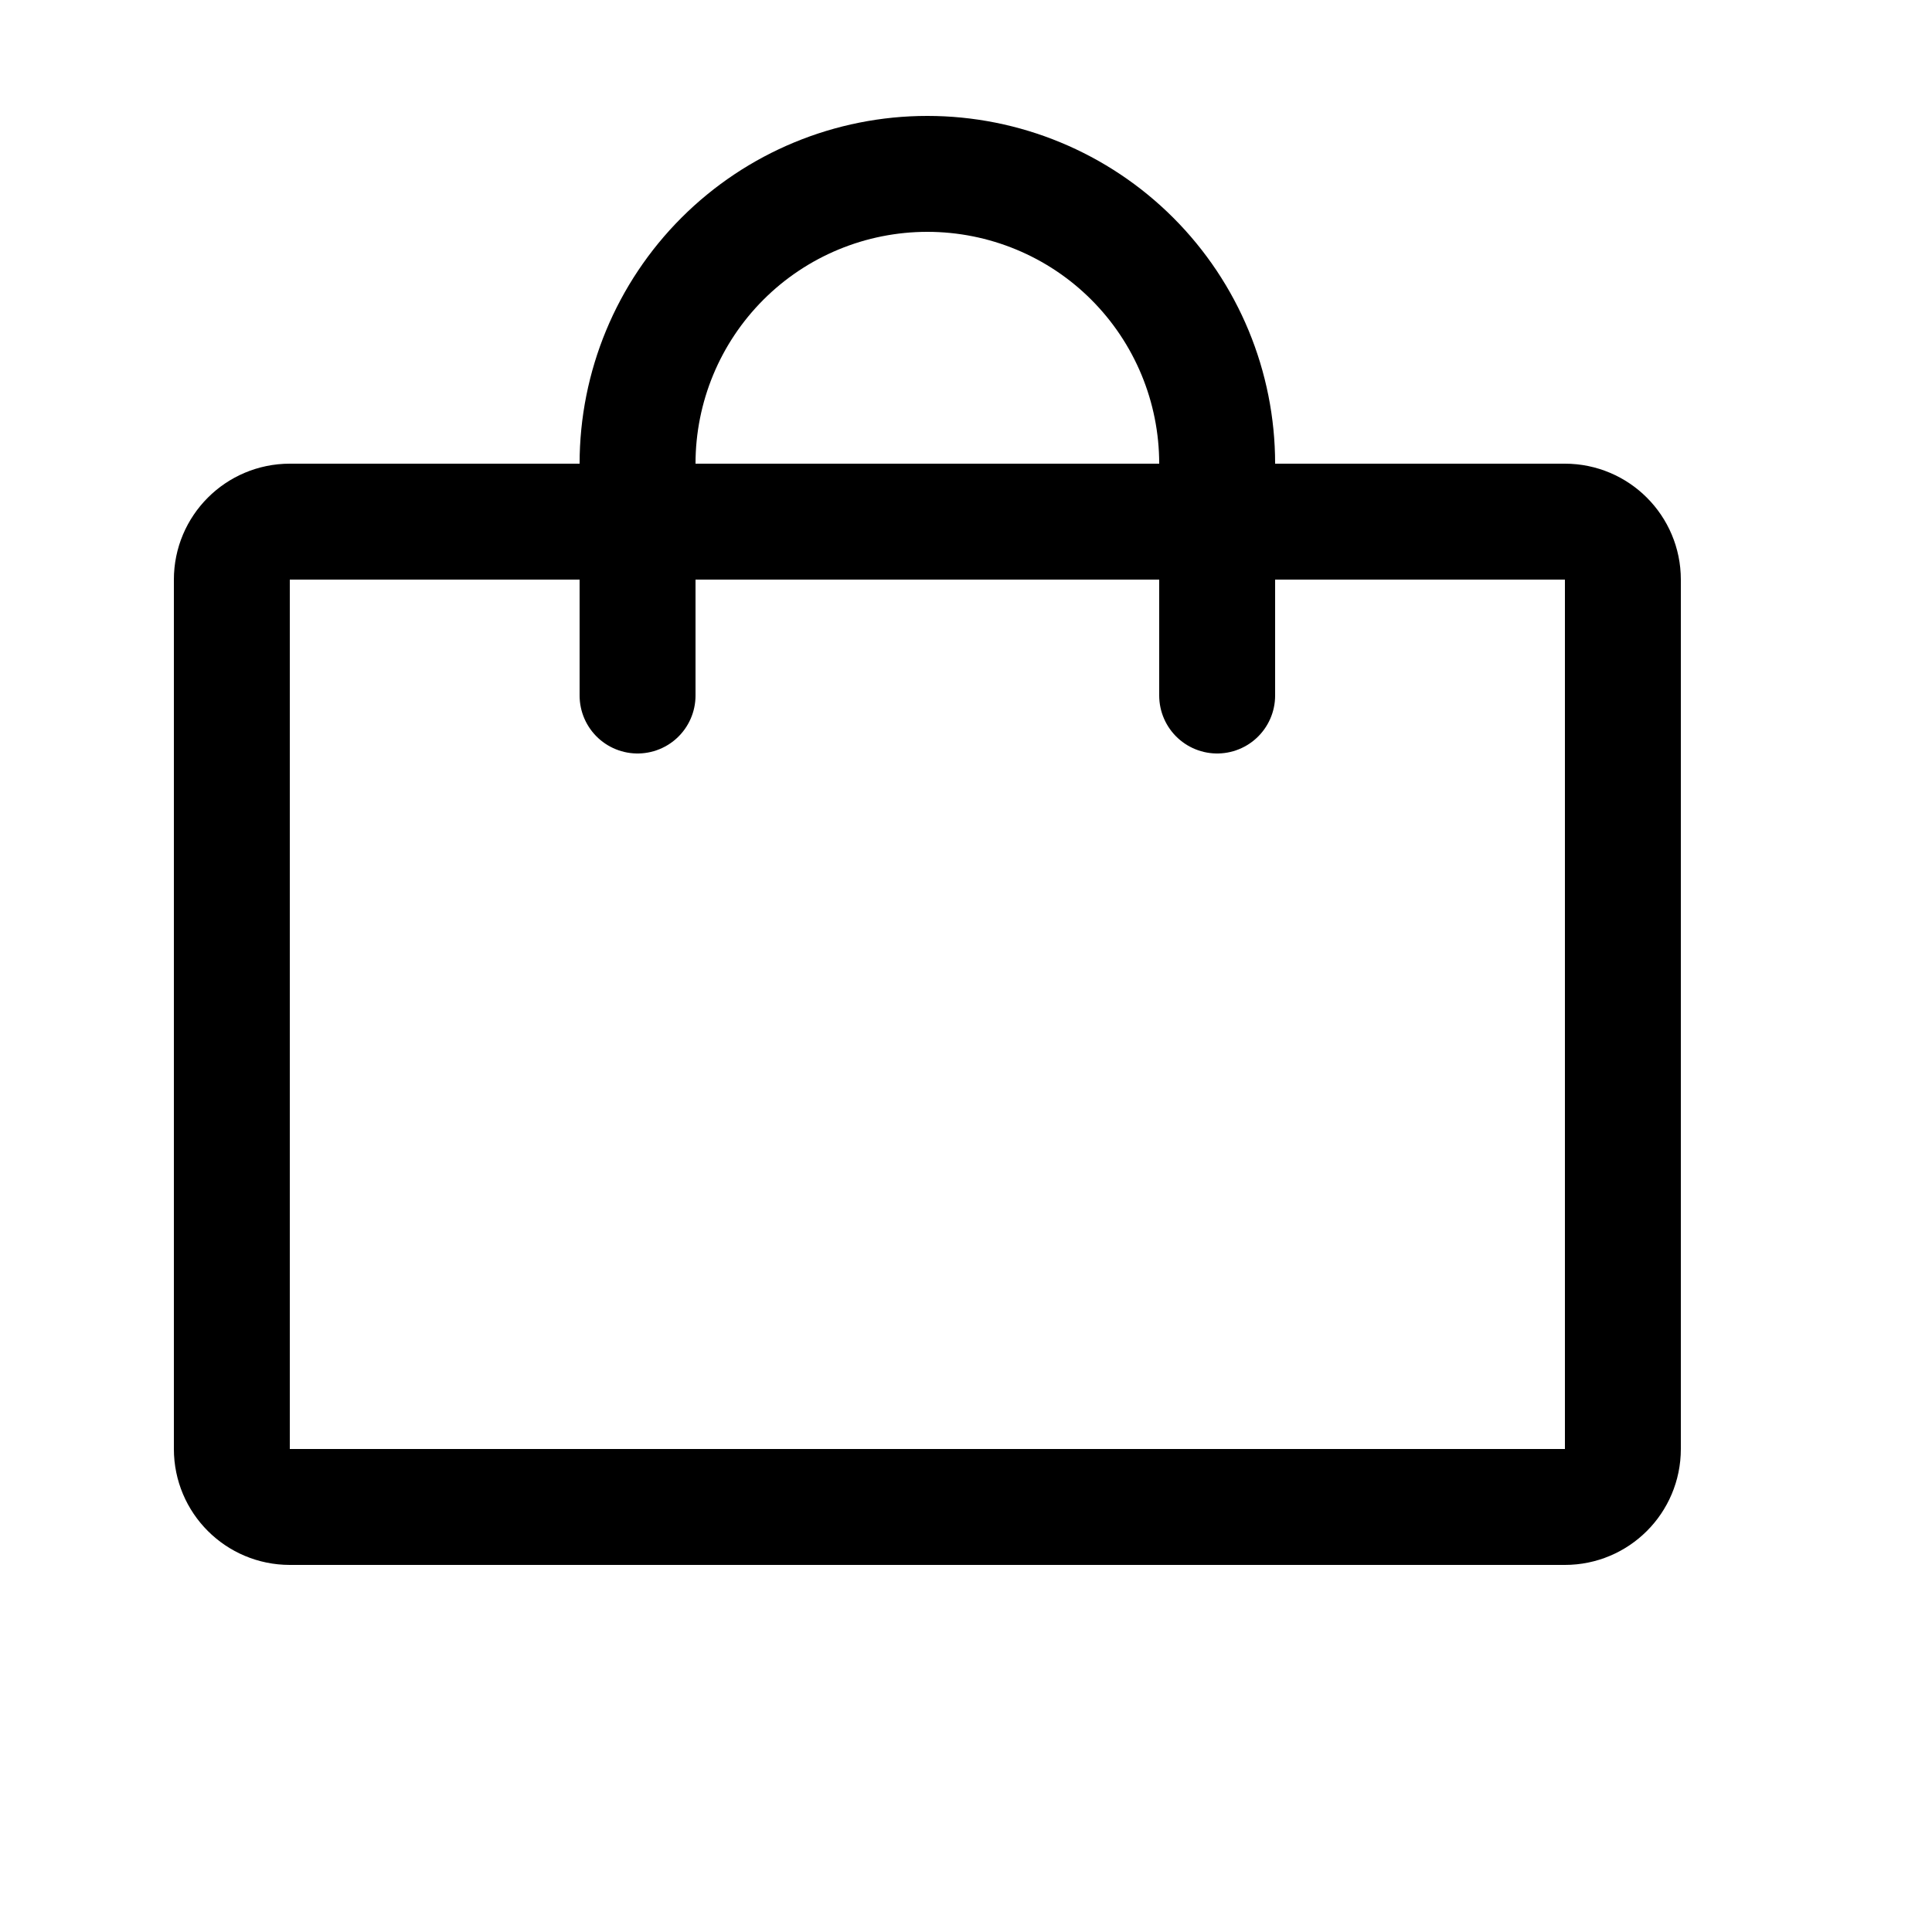
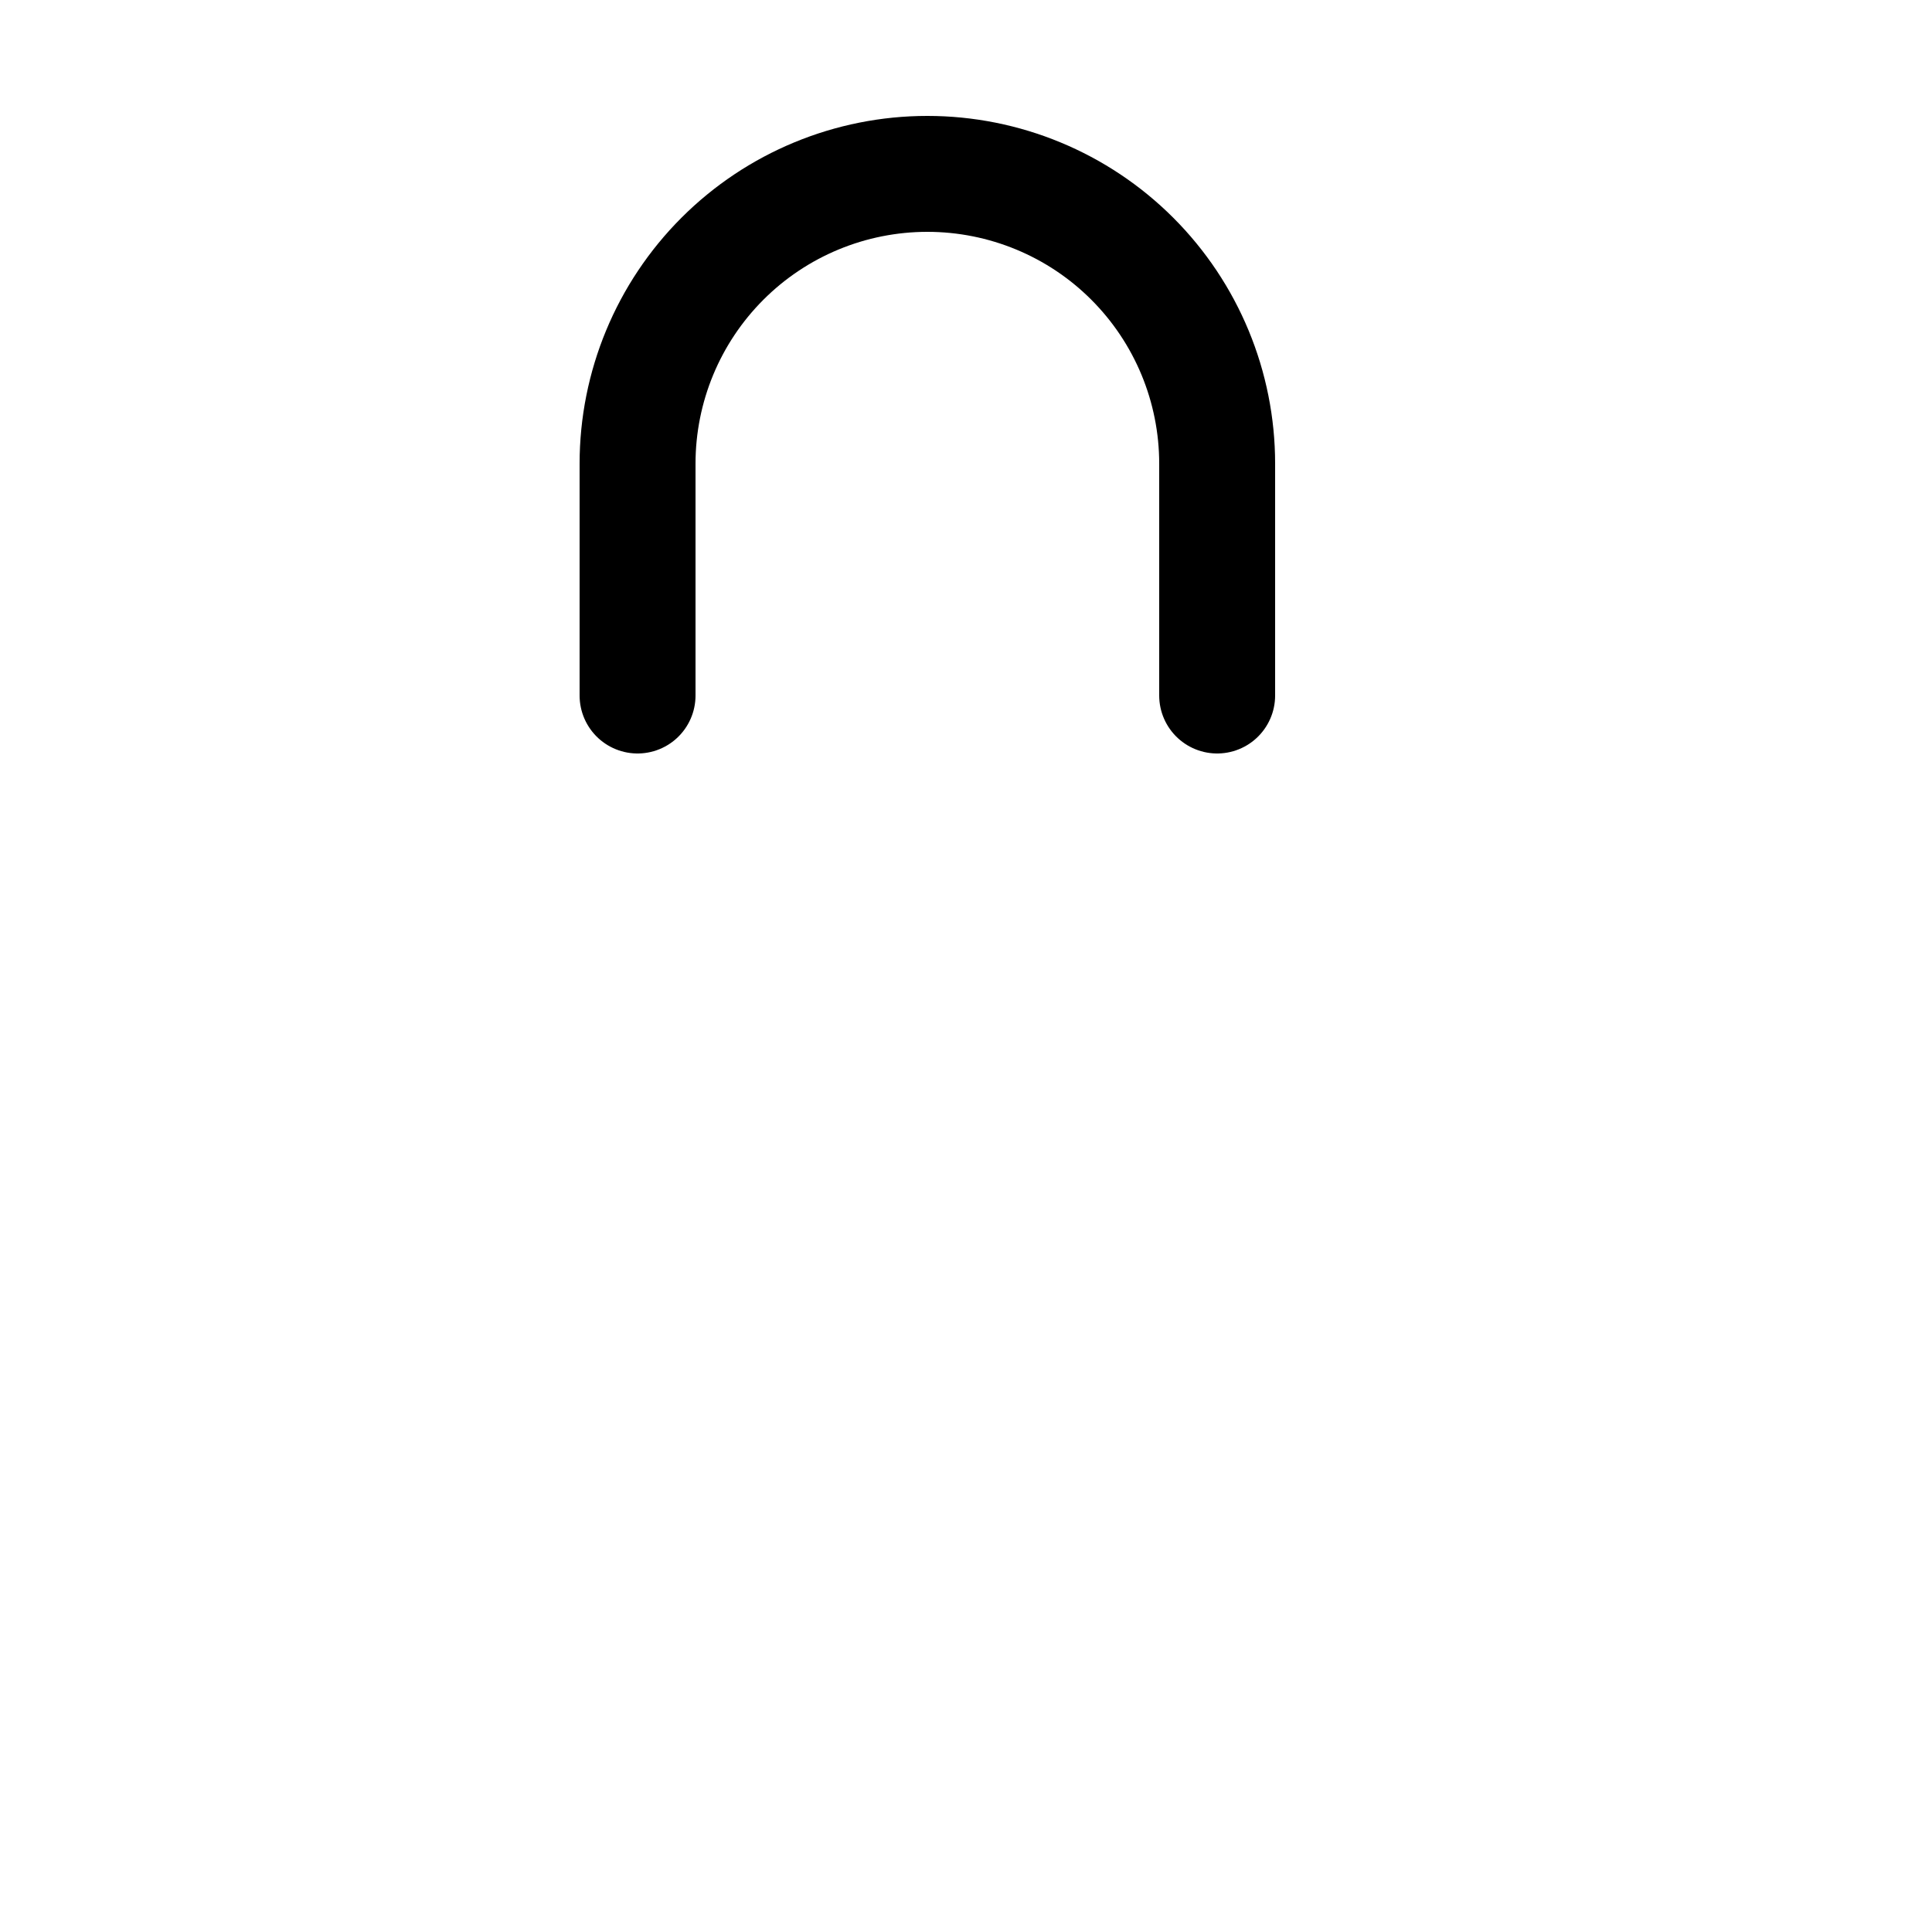
<svg xmlns="http://www.w3.org/2000/svg" width="20" height="20" viewBox="0 0 20 20" fill="none">
  <g clip-path="url(#clip0_32_4334)">
-     <path d="M16.2 5.4H3C2.669 5.4 2.4 5.669 2.4 6V15C2.4 15.332 2.669 15.6 3 15.6H16.2C16.531 15.6 16.8 15.332 16.8 15V6C16.8 5.669 16.531 5.4 16.2 5.4Z" stroke="black" stroke-width="1.2" stroke-linecap="round" stroke-linejoin="round" />
    <path d="M6.6 7.2V4.8C6.6 4.004 6.916 3.241 7.479 2.678C8.041 2.116 8.804 1.8 9.6 1.8C10.396 1.8 11.159 2.116 11.721 2.678C12.284 3.241 12.6 4.004 12.6 4.8V7.2" stroke="black" stroke-width="1.2" stroke-linecap="round" stroke-linejoin="round" />
  </g>
  <defs>
    <clipPath id="clip0_32_4334">
      <rect width="19.2" height="19.2" fill="white" />
    </clipPath>
  </defs>
</svg>